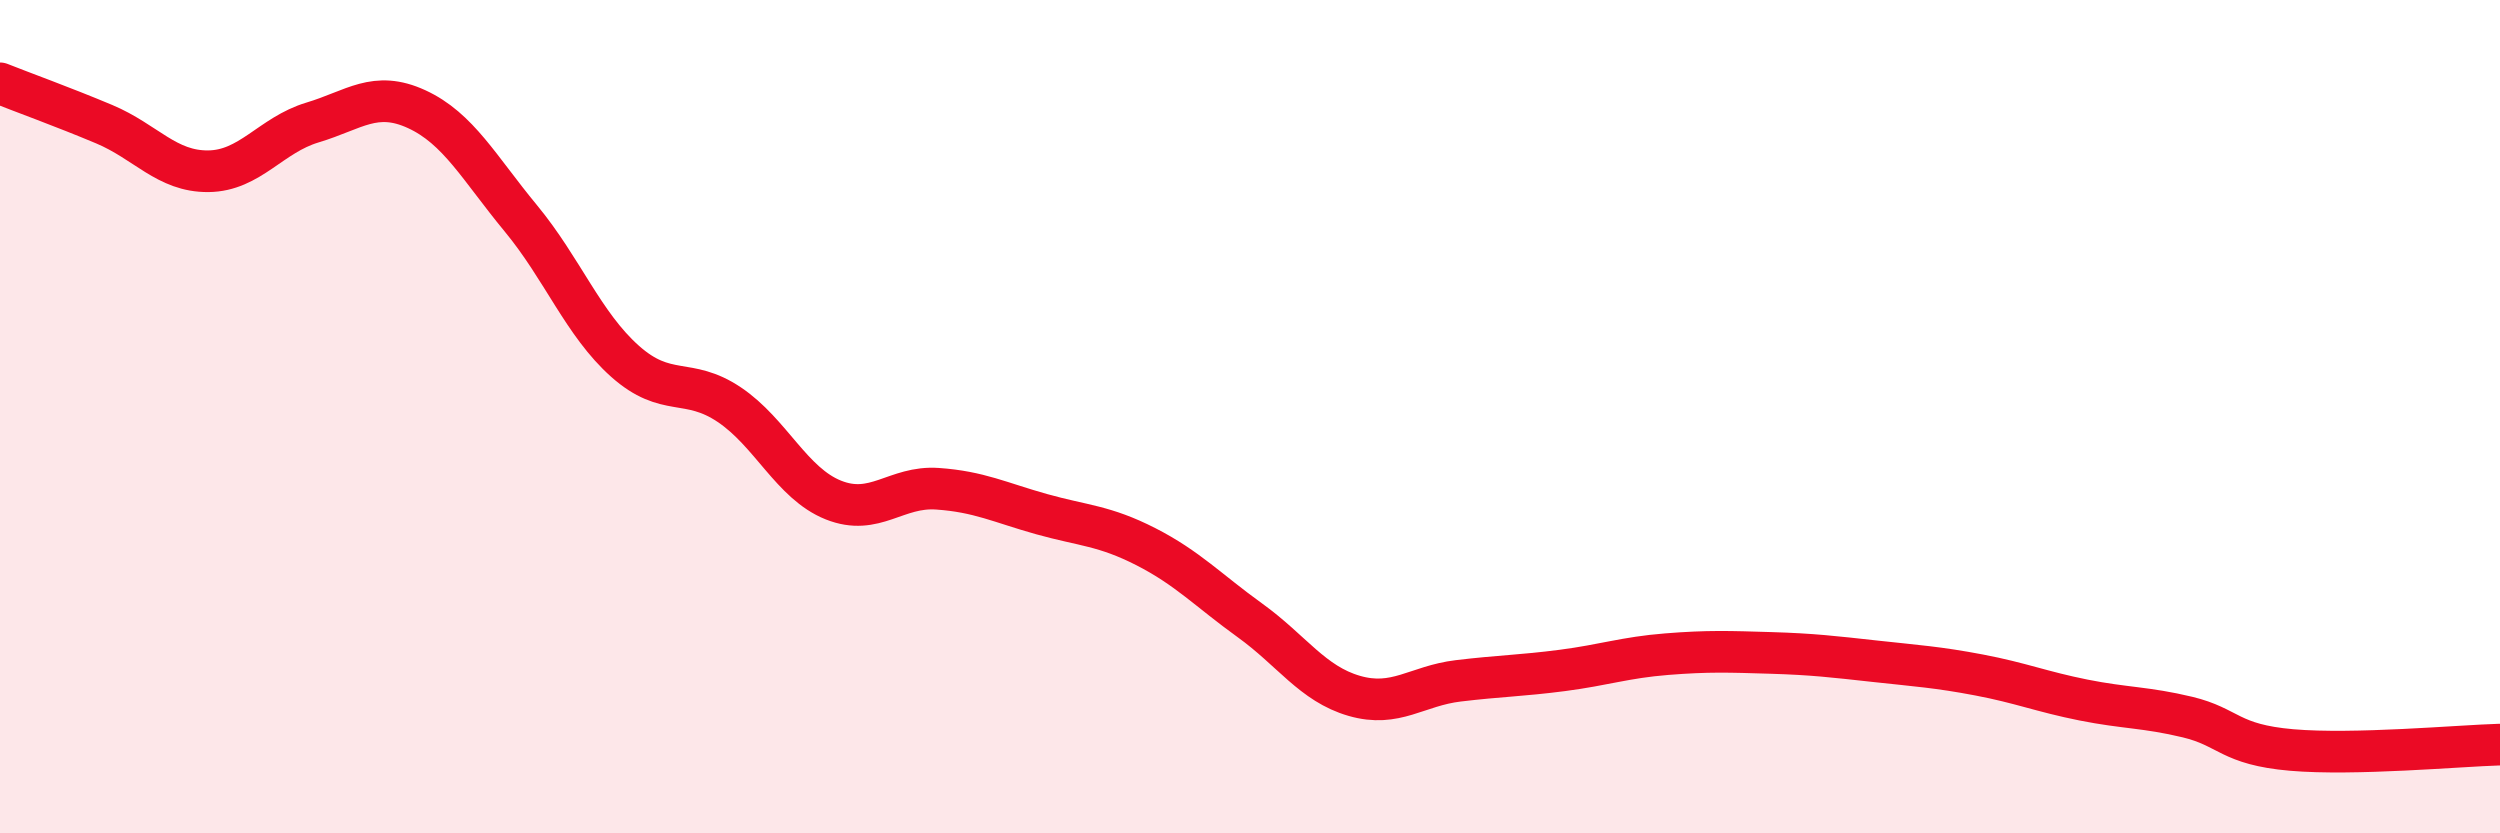
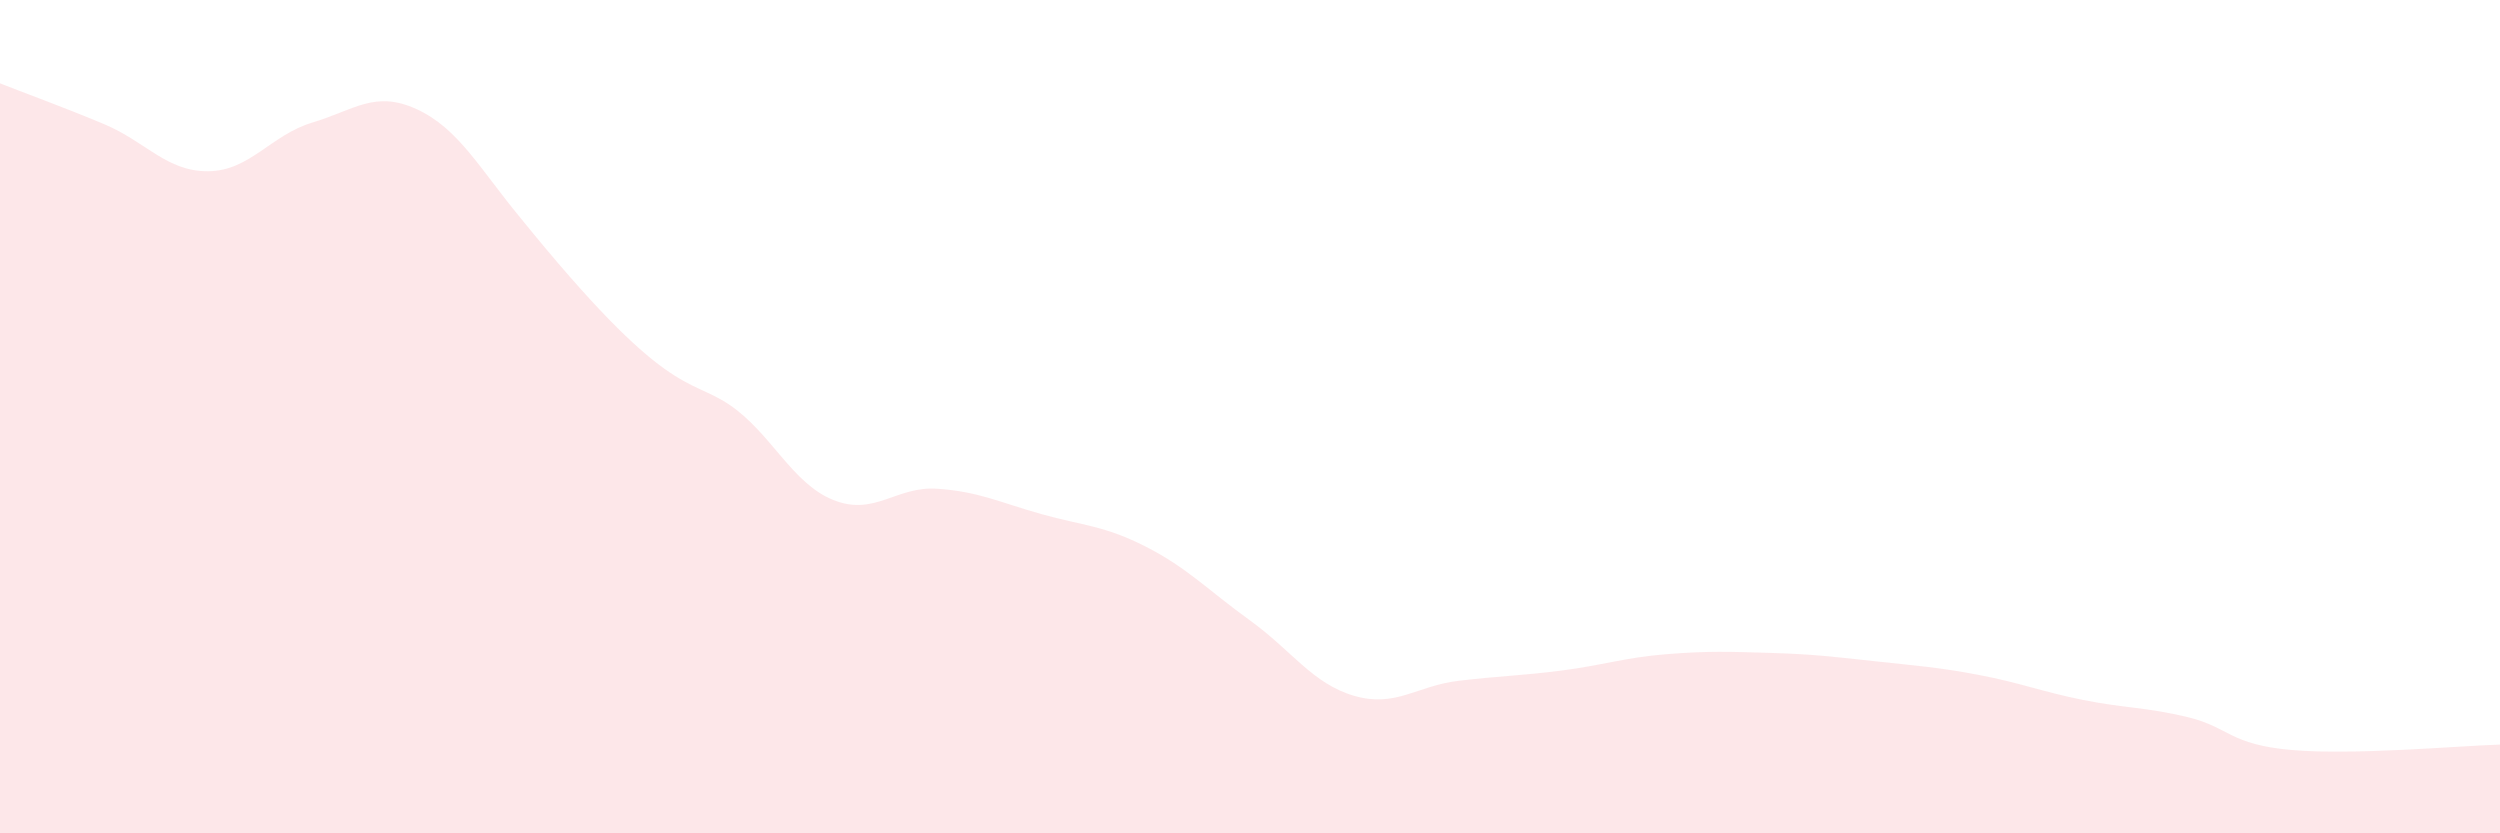
<svg xmlns="http://www.w3.org/2000/svg" width="60" height="20" viewBox="0 0 60 20">
-   <path d="M 0,2 C 0.5,2.2 1.5,2.56 2.5,2.98 C 3.5,3.4 4,4.12 5,4.11 C 6,4.1 6.5,3.24 7.5,2.94 C 8.5,2.64 9,2.16 10,2.62 C 11,3.08 11.5,4.03 12.5,5.24 C 13.5,6.45 14,7.78 15,8.67 C 16,9.56 16.5,9.04 17.5,9.71 C 18.5,10.38 19,11.6 20,12 C 21,12.4 21.5,11.66 22.5,11.73 C 23.5,11.8 24,12.06 25,12.34 C 26,12.62 26.5,12.61 27.5,13.12 C 28.5,13.63 29,14.17 30,14.89 C 31,15.61 31.5,16.41 32.5,16.7 C 33.5,16.99 34,16.46 35,16.34 C 36,16.22 36.5,16.22 37.5,16.09 C 38.5,15.96 39,15.78 40,15.7 C 41,15.62 41.5,15.64 42.5,15.67 C 43.5,15.7 44,15.76 45,15.87 C 46,15.98 46.5,16.01 47.5,16.2 C 48.5,16.39 49,16.6 50,16.8 C 51,17 51.5,16.97 52.5,17.21 C 53.5,17.45 53.5,17.87 55,18 C 56.5,18.13 59,17.9 60,17.87L60 20L0 20Z" fill="#EB0A25" opacity="0.1" stroke-linecap="round" stroke-linejoin="round" />
-   <path d="M 0,2 C 0.5,2.2 1.5,2.56 2.5,2.98 C 3.5,3.4 4,4.12 5,4.11 C 6,4.1 6.5,3.24 7.5,2.94 C 8.5,2.64 9,2.16 10,2.62 C 11,3.08 11.5,4.03 12.5,5.24 C 13.5,6.45 14,7.78 15,8.67 C 16,9.56 16.5,9.04 17.5,9.71 C 18.5,10.38 19,11.6 20,12 C 21,12.4 21.5,11.66 22.5,11.73 C 23.5,11.8 24,12.06 25,12.34 C 26,12.62 26.5,12.61 27.5,13.12 C 28.5,13.63 29,14.17 30,14.89 C 31,15.61 31.5,16.41 32.5,16.7 C 33.5,16.99 34,16.46 35,16.34 C 36,16.22 36.5,16.22 37.5,16.09 C 38.5,15.96 39,15.78 40,15.7 C 41,15.62 41.5,15.64 42.5,15.67 C 43.5,15.7 44,15.76 45,15.87 C 46,15.98 46.5,16.01 47.5,16.2 C 48.5,16.39 49,16.6 50,16.8 C 51,17 51.5,16.97 52.5,17.21 C 53.5,17.45 53.5,17.87 55,18 C 56.5,18.13 59,17.9 60,17.87" stroke="#EB0A25" stroke-width="1" fill="none" stroke-linecap="round" stroke-linejoin="round" />
+   <path d="M 0,2 C 0.5,2.2 1.5,2.56 2.5,2.98 C 3.5,3.4 4,4.12 5,4.11 C 6,4.1 6.5,3.24 7.5,2.94 C 8.5,2.64 9,2.16 10,2.62 C 11,3.08 11.5,4.03 12.5,5.24 C 16,9.56 16.5,9.04 17.5,9.71 C 18.5,10.38 19,11.6 20,12 C 21,12.4 21.5,11.66 22.5,11.73 C 23.5,11.8 24,12.06 25,12.34 C 26,12.62 26.5,12.61 27.5,13.12 C 28.5,13.63 29,14.17 30,14.89 C 31,15.61 31.5,16.41 32.5,16.7 C 33.5,16.99 34,16.46 35,16.34 C 36,16.22 36.5,16.22 37.5,16.09 C 38.5,15.96 39,15.78 40,15.7 C 41,15.62 41.5,15.64 42.5,15.67 C 43.5,15.7 44,15.76 45,15.87 C 46,15.98 46.5,16.01 47.5,16.2 C 48.5,16.39 49,16.6 50,16.8 C 51,17 51.5,16.97 52.5,17.21 C 53.5,17.45 53.5,17.87 55,18 C 56.5,18.13 59,17.9 60,17.87L60 20L0 20Z" fill="#EB0A25" opacity="0.1" stroke-linecap="round" stroke-linejoin="round" />
</svg>